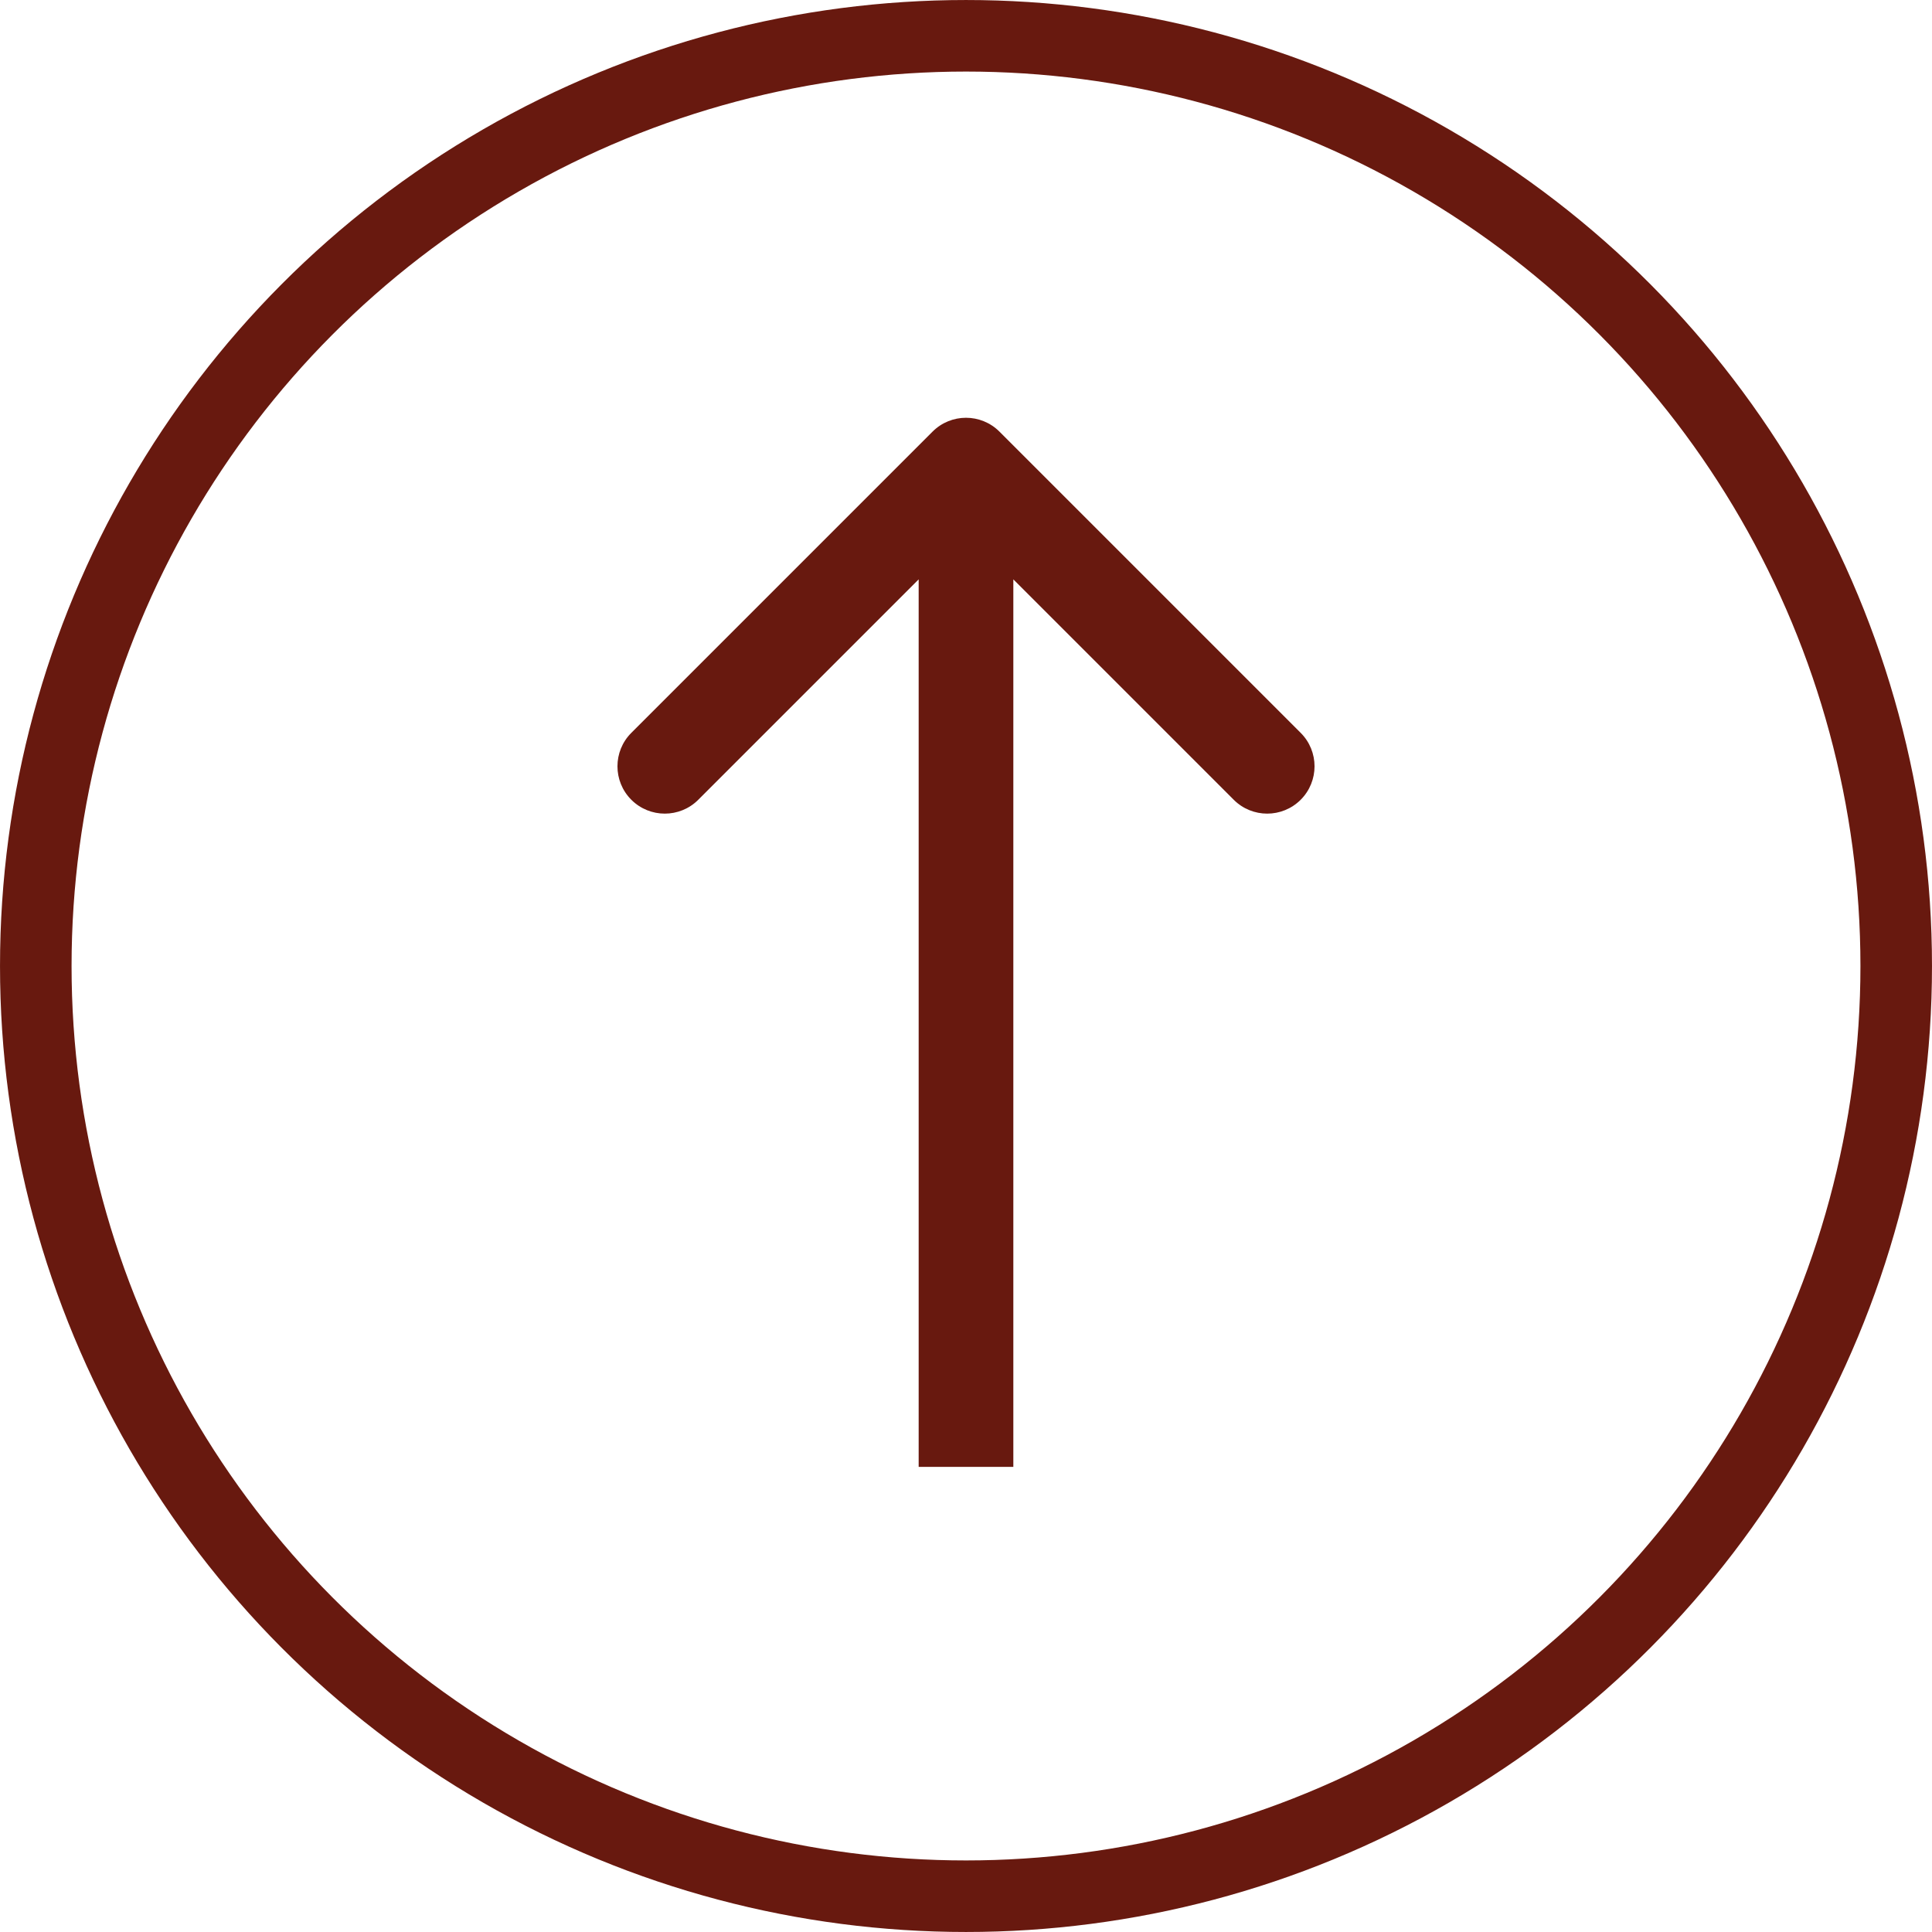
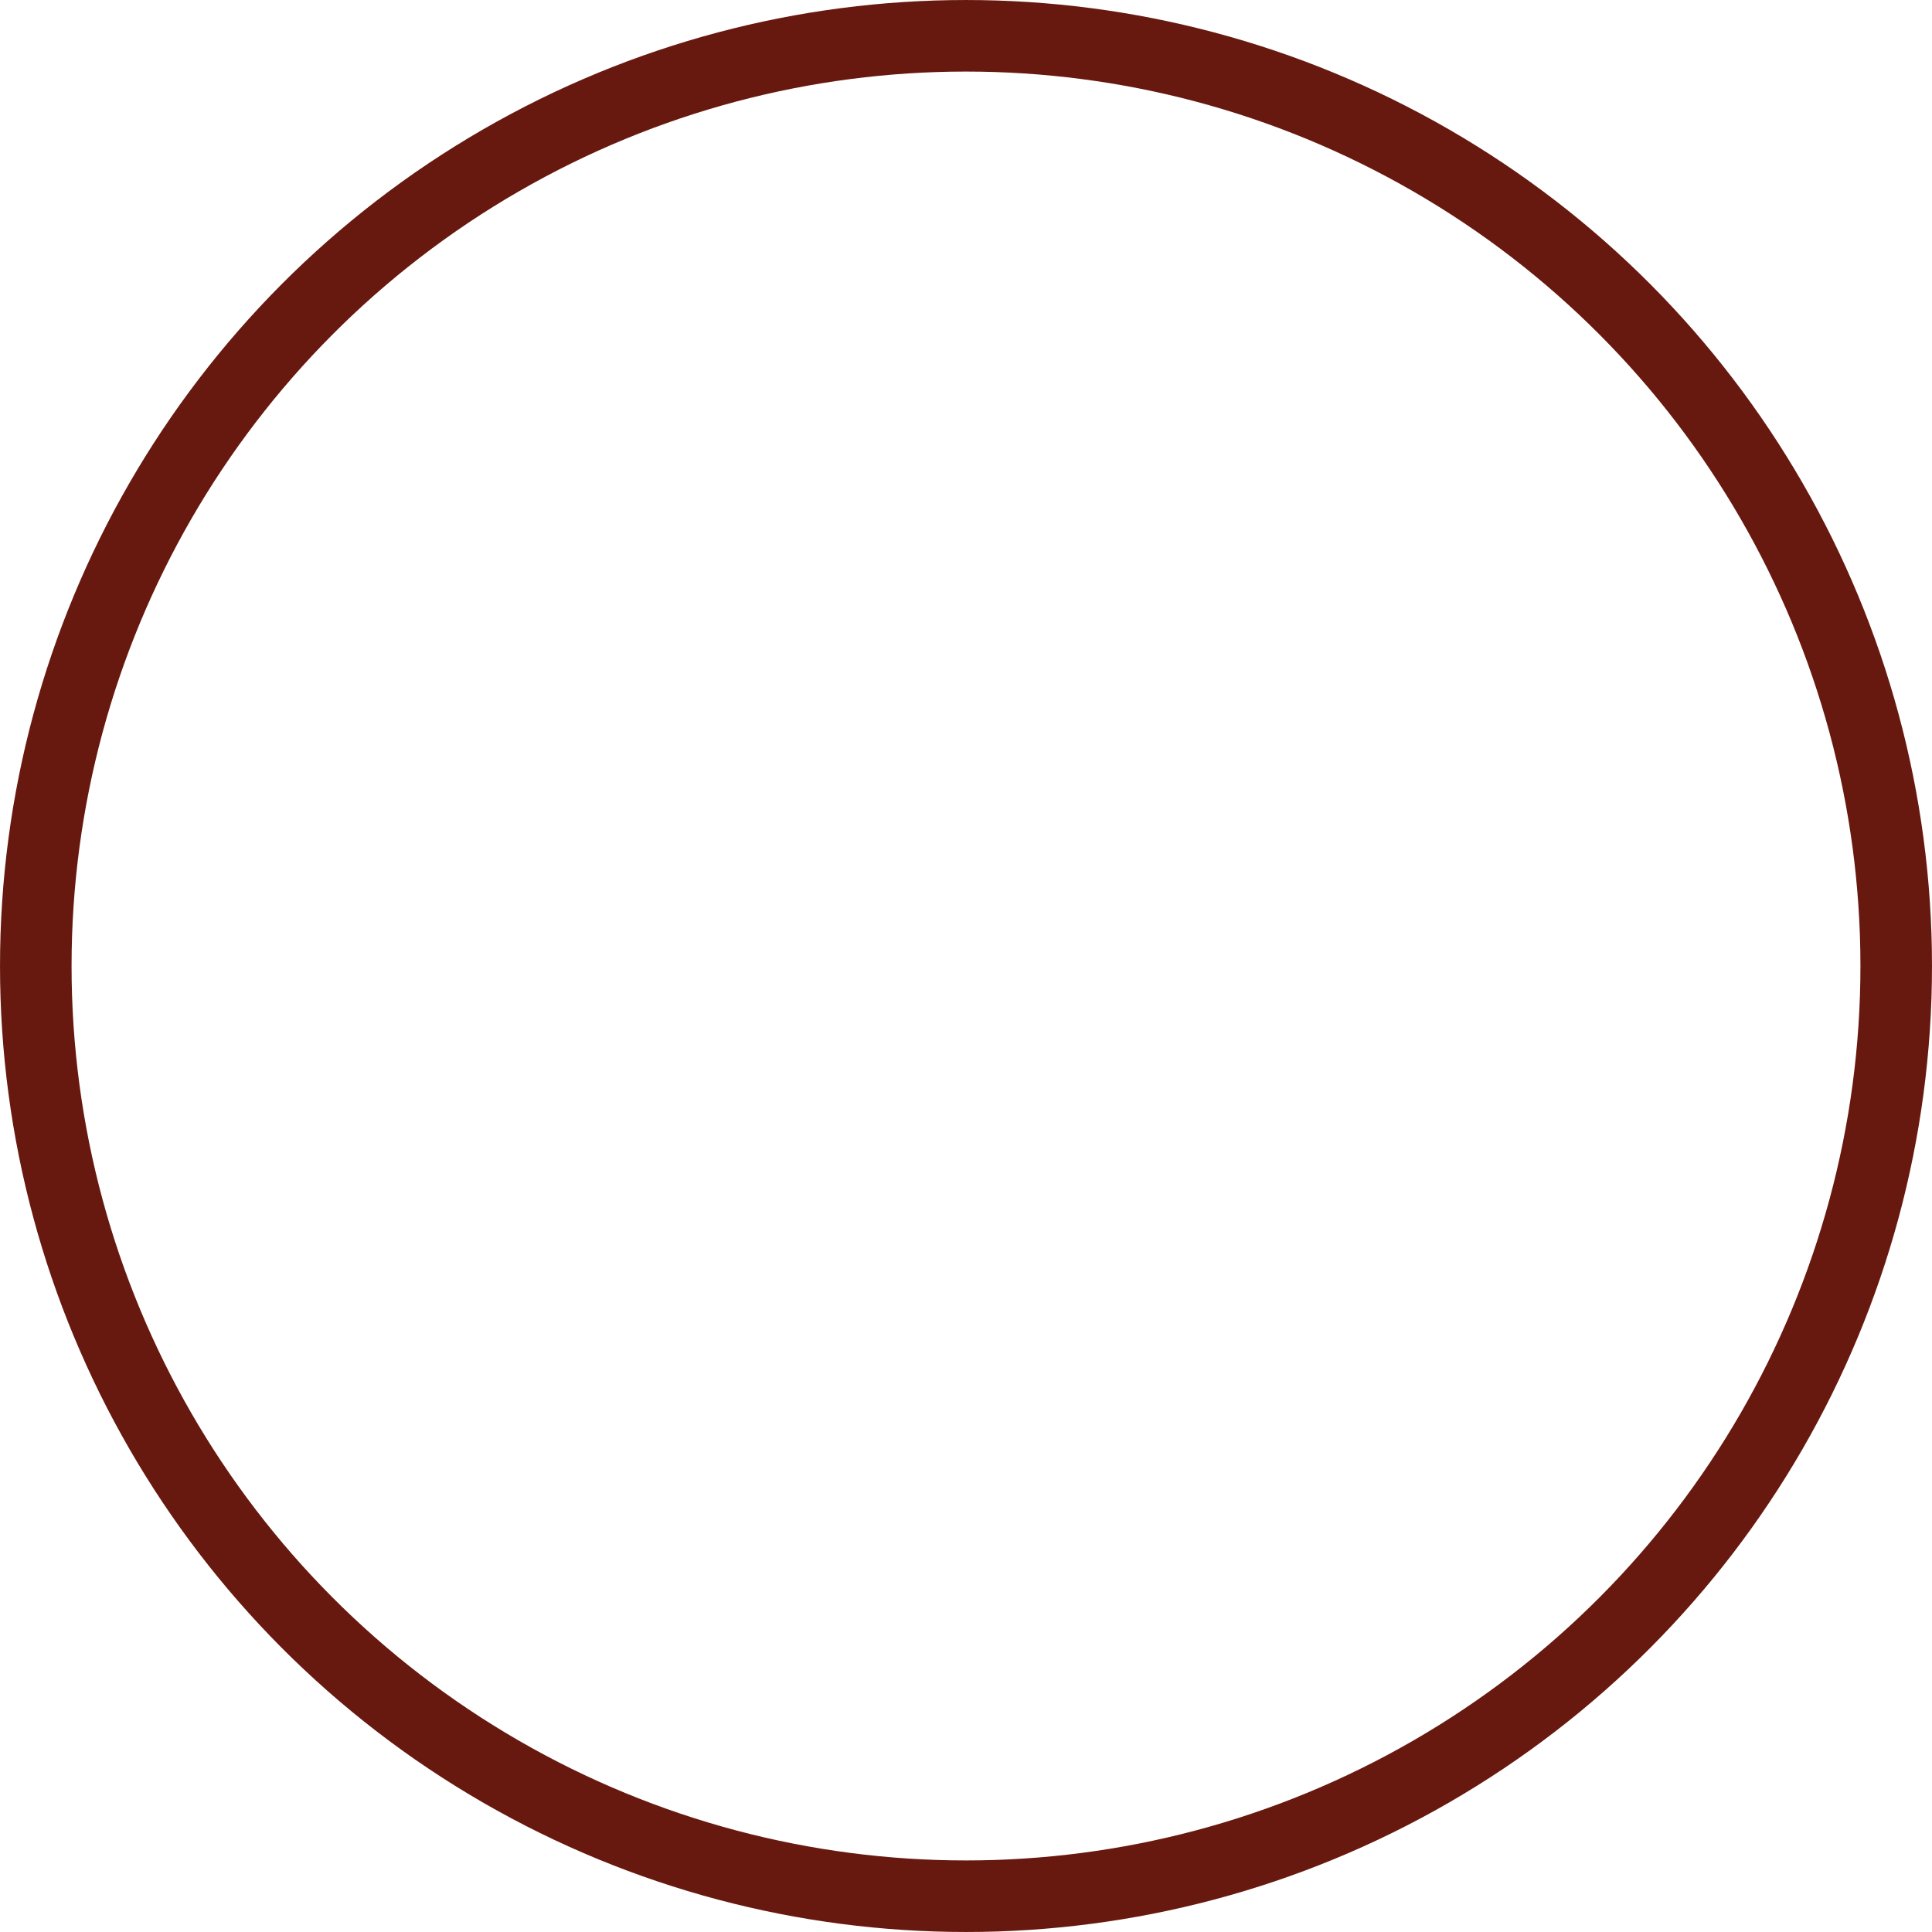
<svg xmlns="http://www.w3.org/2000/svg" width="84" height="84" viewBox="0 0 84 84" fill="none">
  <circle cx="42" cy="42" r="40.444" transform="rotate(-180 42 42)" stroke="#68190F" stroke-width="3.111" />
-   <path d="M43.455 18.767C42.651 17.963 41.349 17.963 40.545 18.767L27.449 31.863C26.645 32.666 26.645 33.969 27.449 34.773C28.253 35.576 29.556 35.576 30.359 34.773L42 23.132L53.641 34.773C54.444 35.576 55.747 35.576 56.551 34.773C57.355 33.969 57.355 32.666 56.551 31.863L43.455 18.767ZM44.058 63.777L44.058 20.222L39.942 20.222L39.942 63.777L44.058 63.777Z" fill="#68190F" />
</svg>